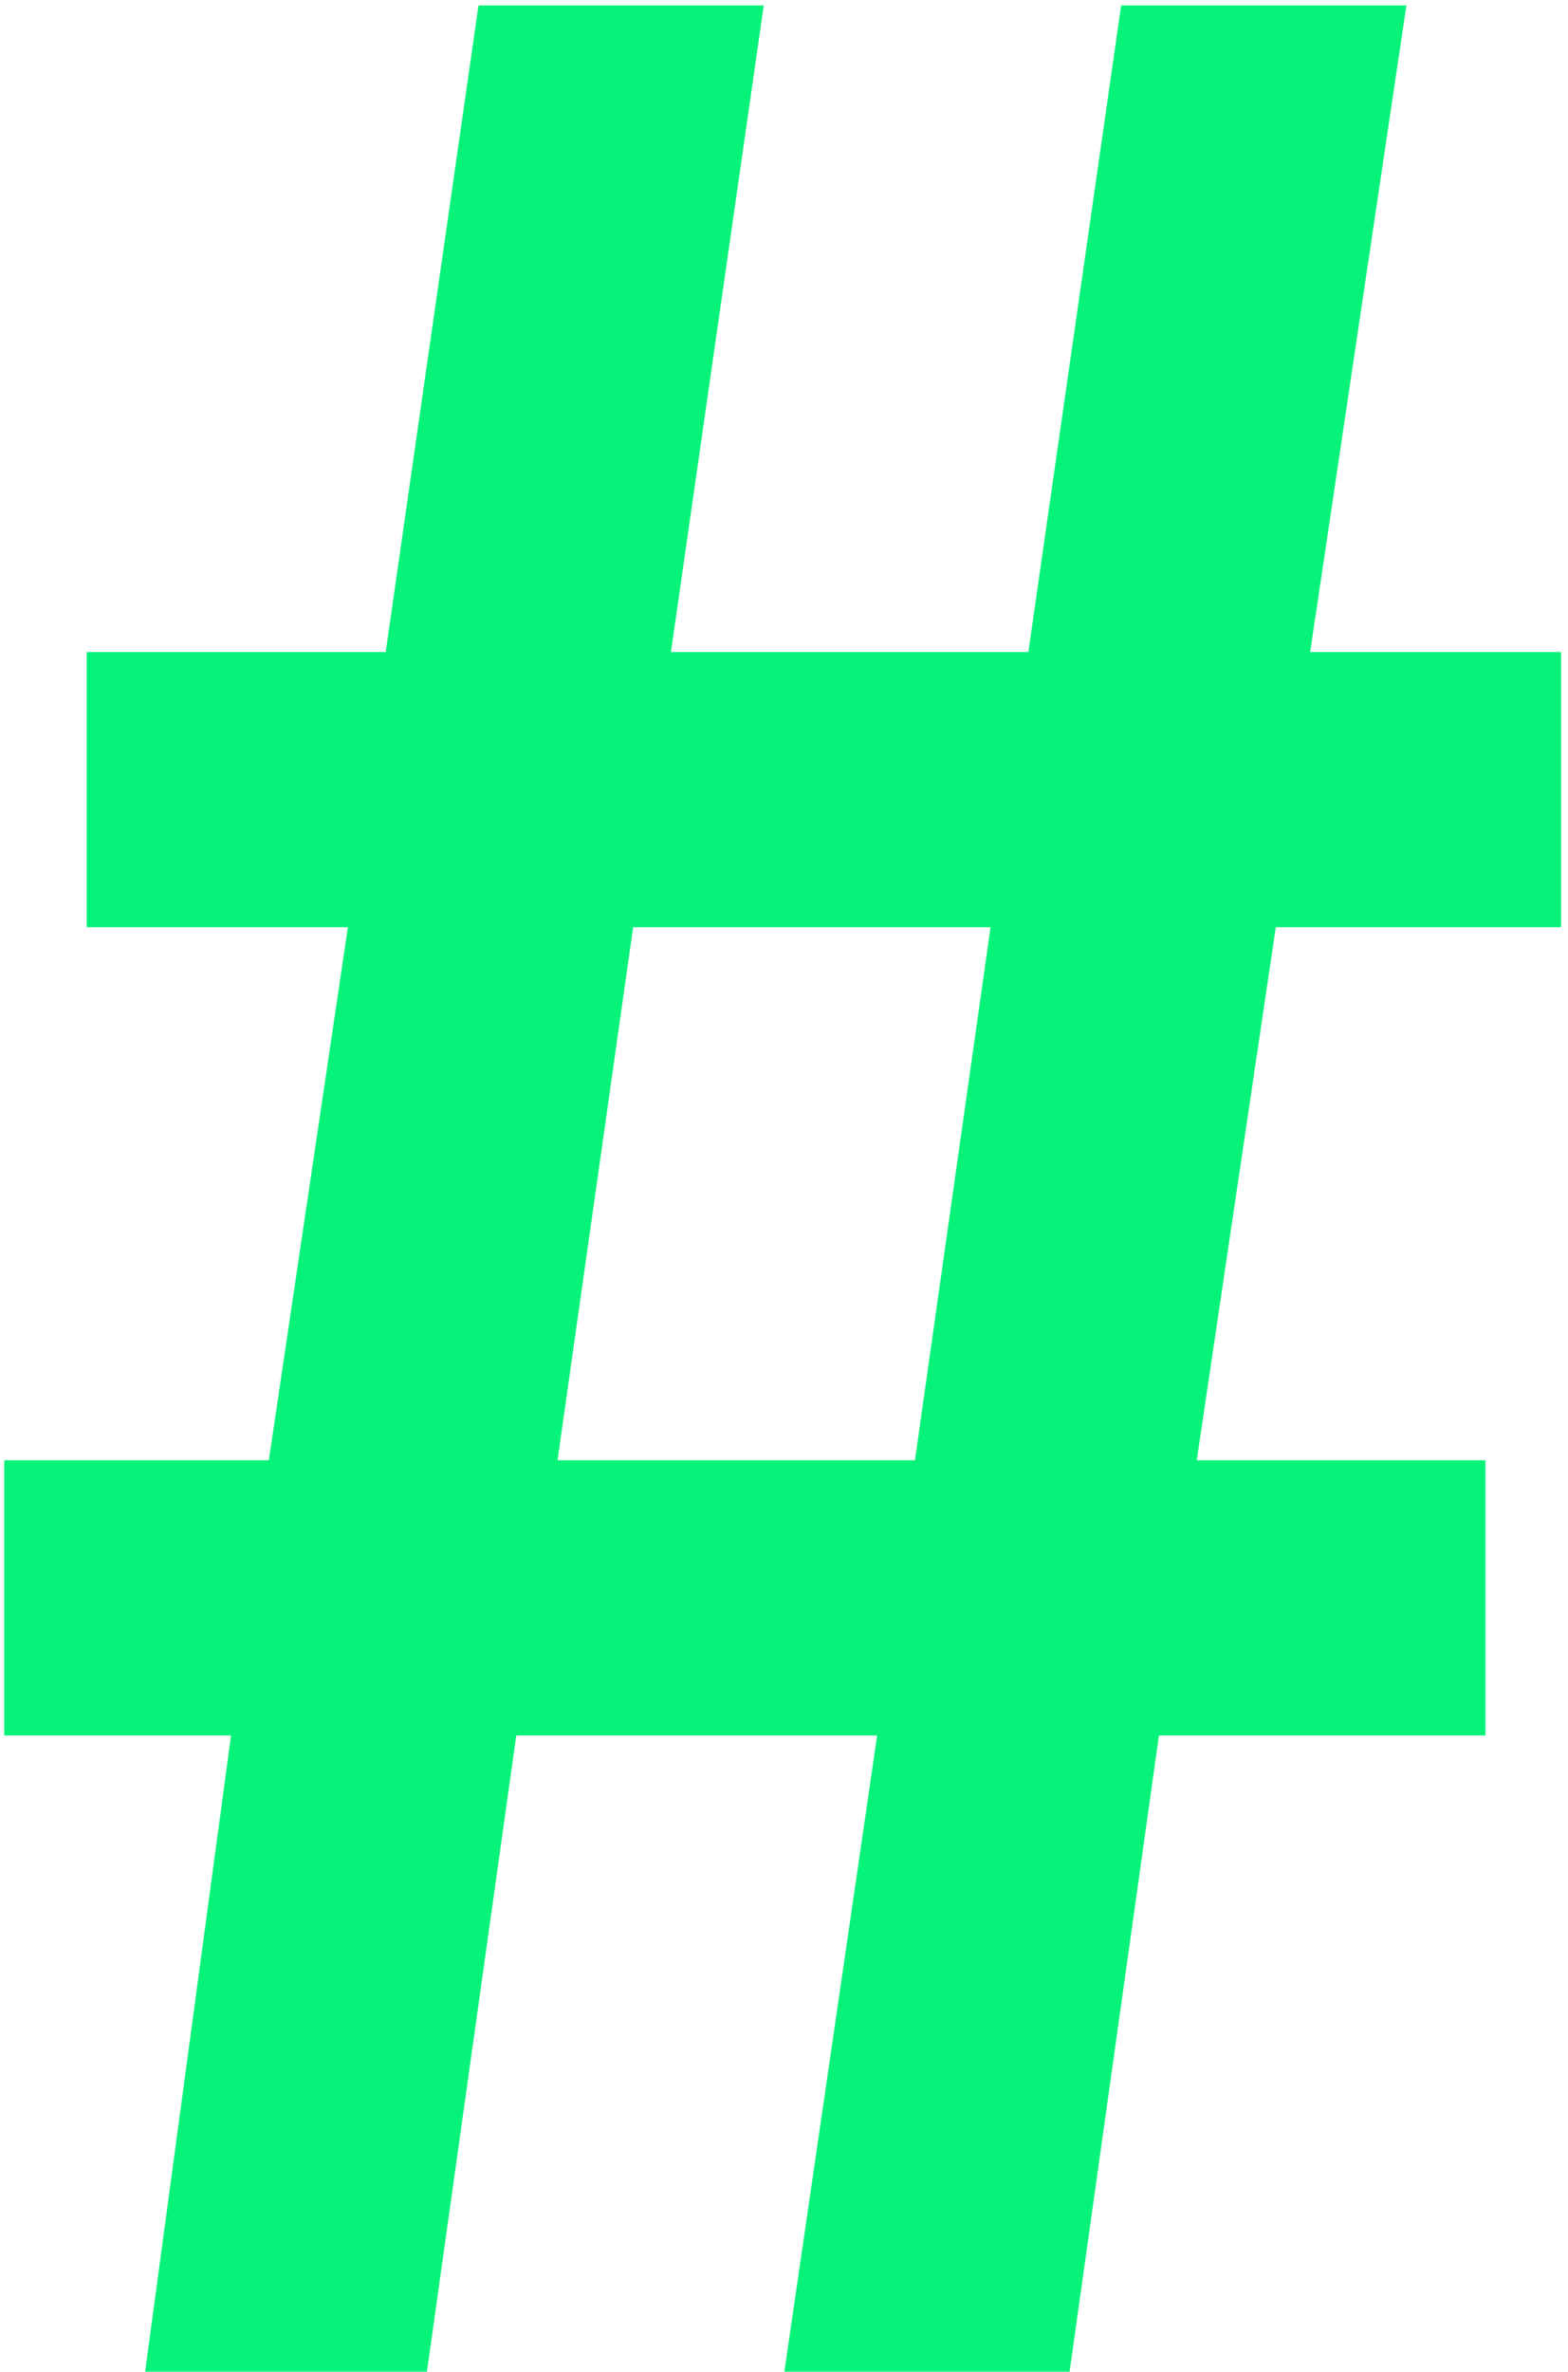
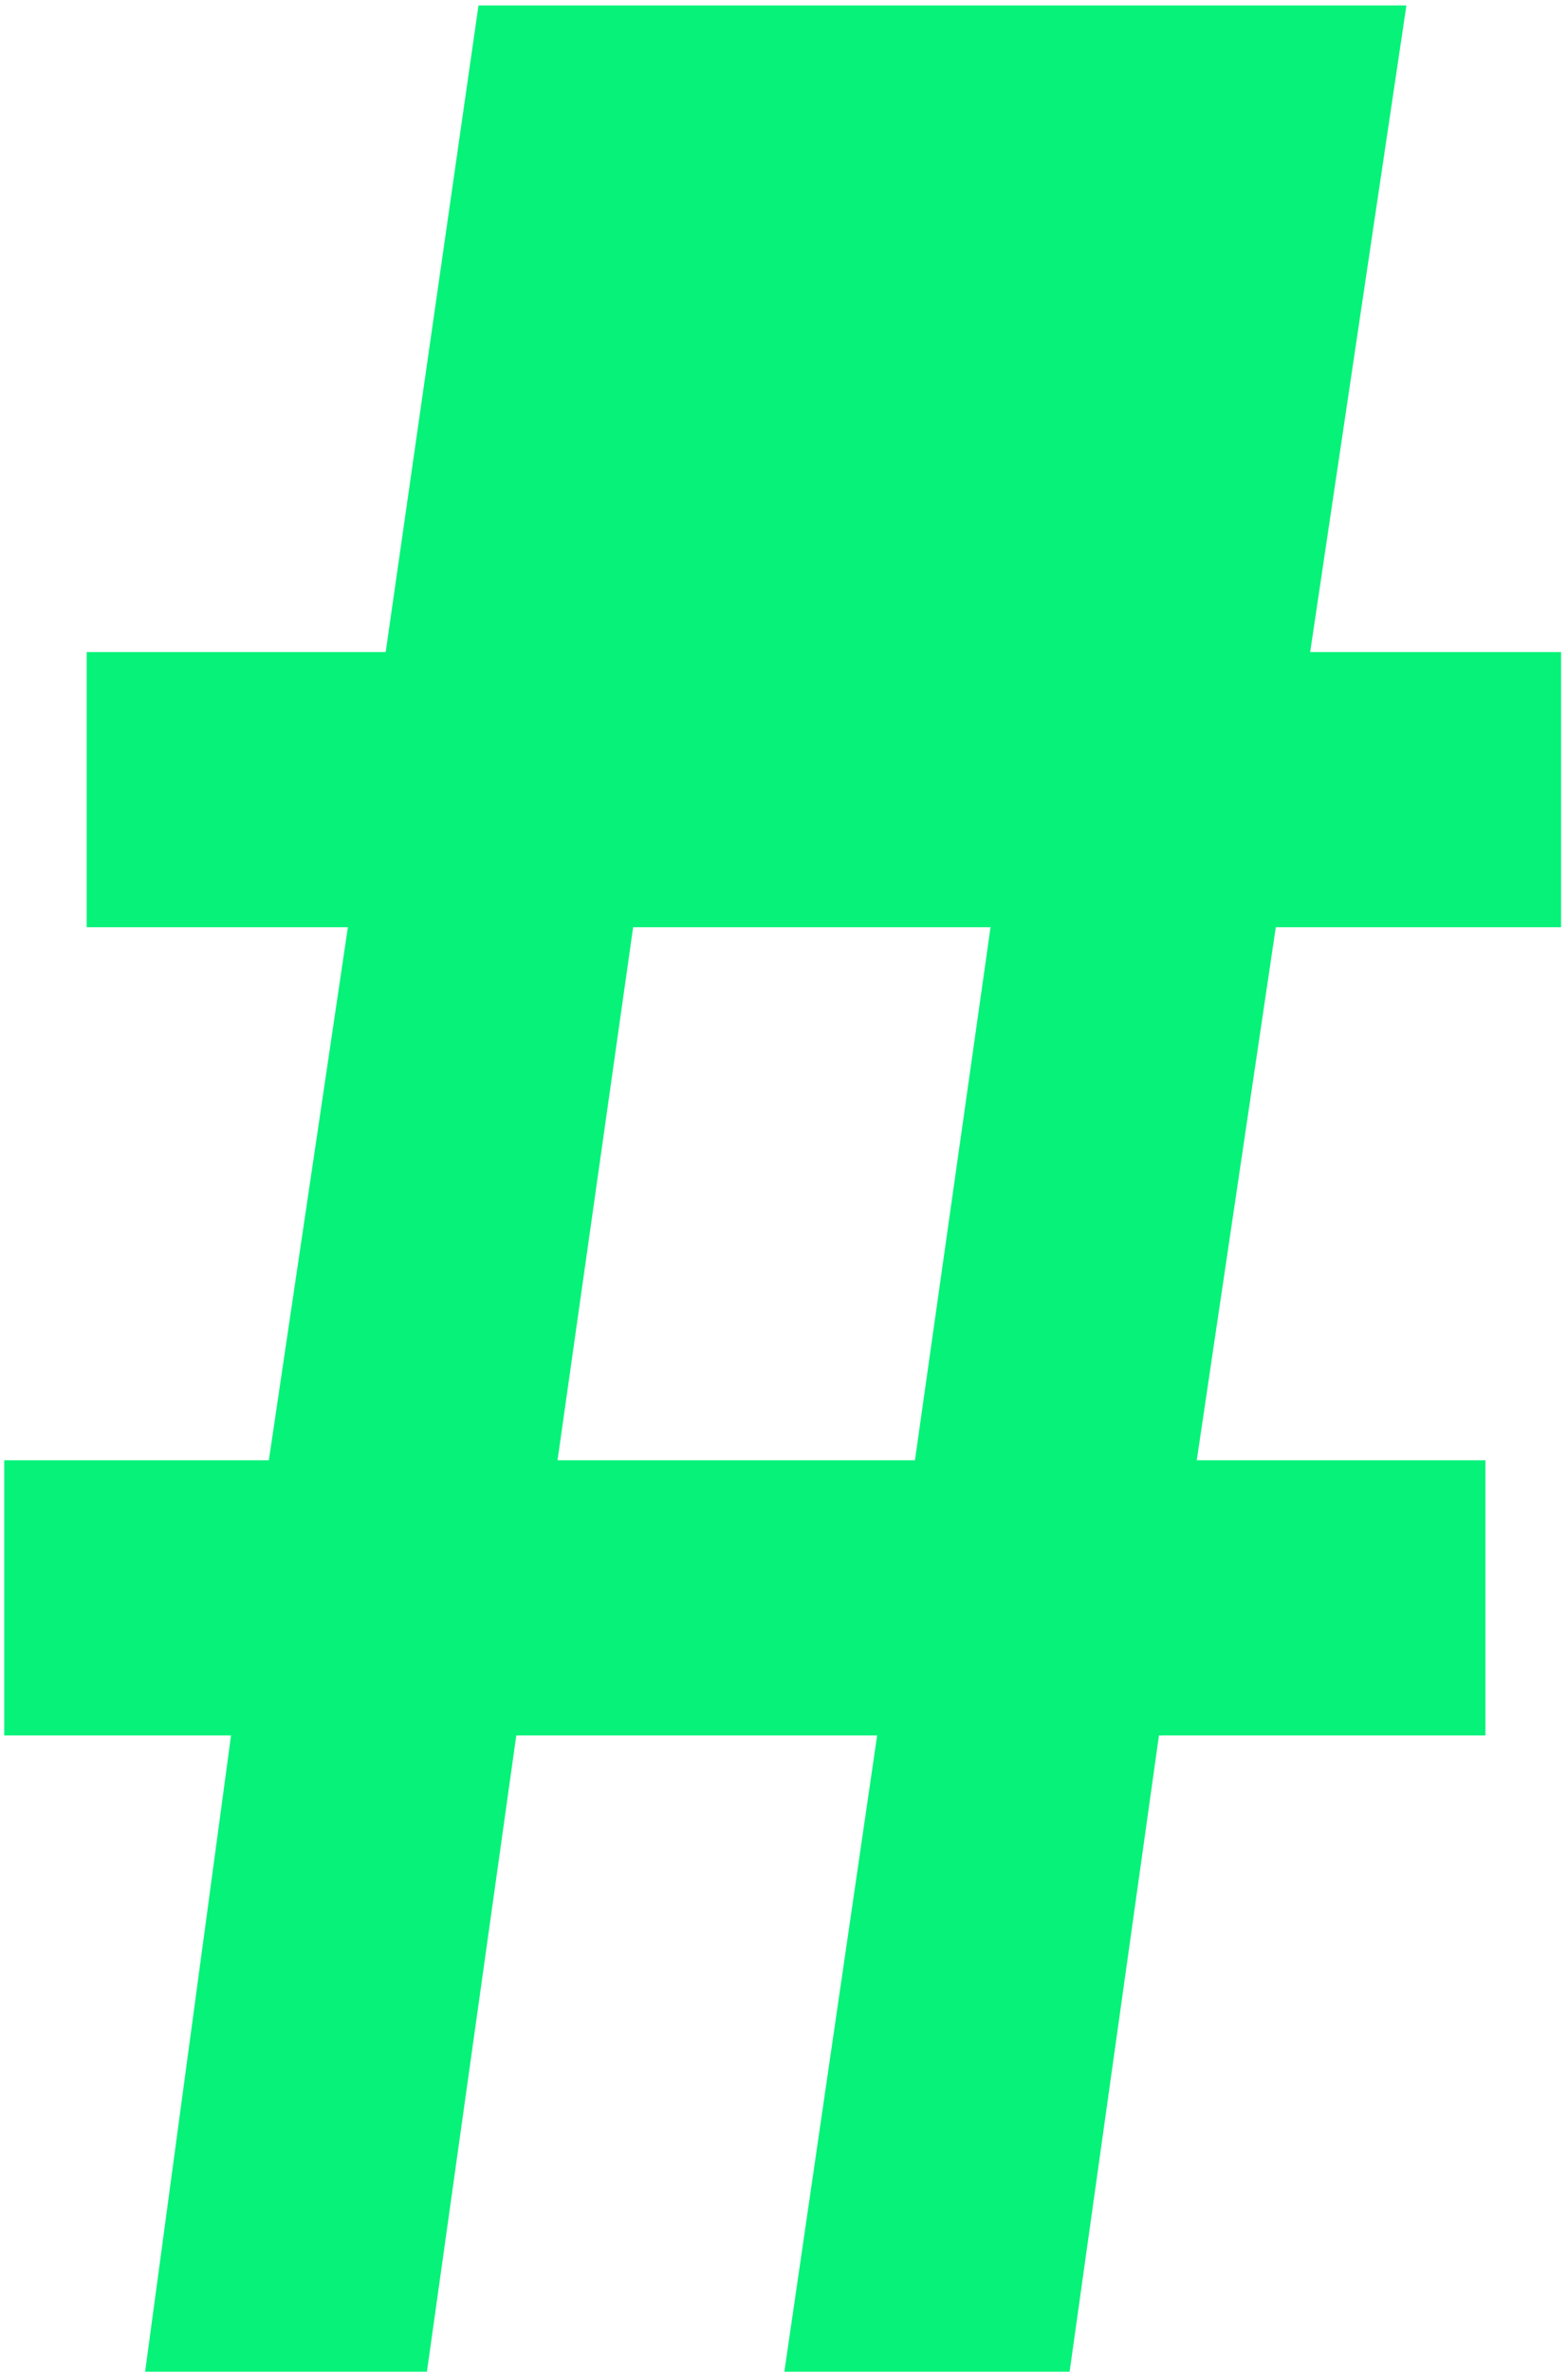
<svg xmlns="http://www.w3.org/2000/svg" width="219" height="331" viewBox="0 0 219 331" fill="none">
-   <path d="M109.549 331L122.509 242.2H72.109L59.629 331H20.269L32.269 242.2H0.589V203.8H37.549L48.589 129.4H12.109V91H53.869L66.829 0.76H106.669L93.709 91H143.629L156.589 0.76H196.429L182.989 91H218.029V129.4H178.189L167.149 203.8H207.469V242.2H161.869L149.389 331H109.549ZM138.349 129.4H88.429L77.869 203.8H127.789L138.349 129.4Z" fill="#07F279" />
+   <path d="M109.549 331L122.509 242.2H72.109L59.629 331H20.269L32.269 242.2H0.589V203.8H37.549L48.589 129.4H12.109V91H53.869L66.829 0.76H106.669H143.629L156.589 0.76H196.429L182.989 91H218.029V129.4H178.189L167.149 203.8H207.469V242.2H161.869L149.389 331H109.549ZM138.349 129.4H88.429L77.869 203.8H127.789L138.349 129.4Z" fill="#07F279" />
</svg>